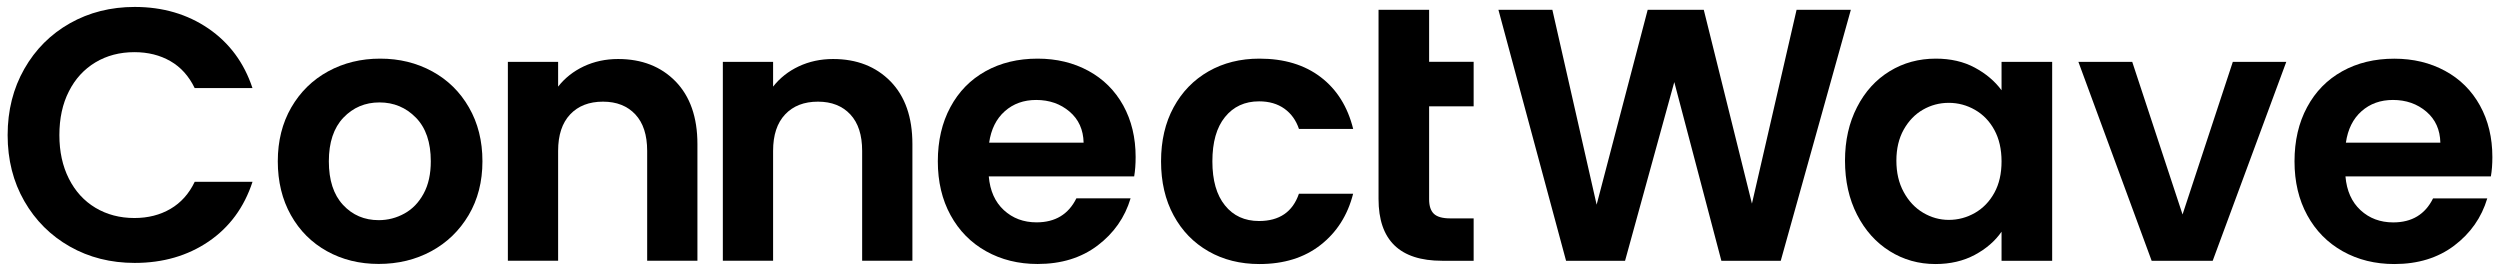
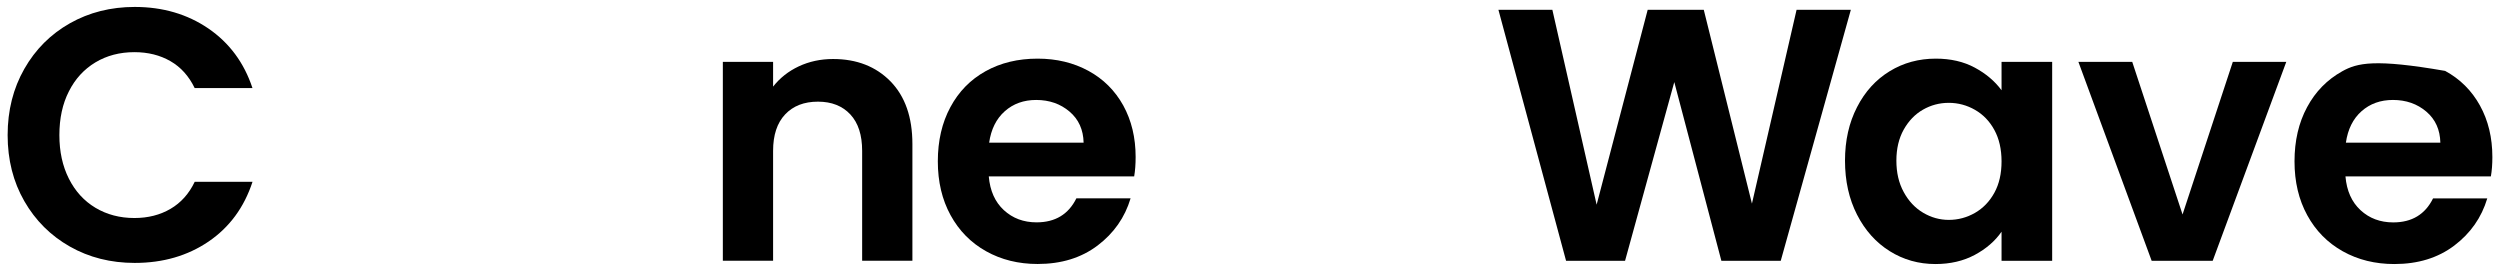
<svg xmlns="http://www.w3.org/2000/svg" width="286" height="31" viewBox="0 0 286 31" fill="none">
  <g clip-path="url(#clip0_328_5771)">
    <path d="M10.914 7.137C12.212 6.359 13.7 5.967 15.371 5.967C16.932 5.967 18.31 6.31 19.497 6.996C20.691 7.682 21.61 8.71 22.271 10.075H28.883C27.922 7.173 26.238 4.902 23.832 3.255C21.42 1.614 18.616 0.794 15.414 0.794C12.677 0.794 10.204 1.418 8 2.661C5.795 3.91 4.057 5.643 2.783 7.878C1.51 10.112 0.873 12.635 0.873 15.457C0.873 18.28 1.51 20.796 2.783 23.012C4.057 25.229 5.795 26.961 8 28.21C10.204 29.459 12.677 30.078 15.414 30.078C18.646 30.078 21.457 29.263 23.857 27.635C26.251 26.006 27.928 23.729 28.889 20.796H22.277C21.622 22.167 20.698 23.196 19.504 23.894C18.31 24.592 16.938 24.941 15.377 24.941C13.706 24.941 12.224 24.549 10.92 23.771C9.616 22.988 8.606 21.88 7.883 20.447C7.155 19.008 6.793 17.349 6.793 15.457C6.793 13.541 7.155 11.869 7.883 10.449C8.6 9.022 9.616 7.92 10.914 7.137Z" fill="black" />
-     <path d="M49.449 8.166C47.667 7.192 45.683 6.708 43.492 6.708C41.3 6.708 39.316 7.192 37.534 8.166C35.753 9.139 34.351 10.517 33.322 12.292C32.294 14.074 31.779 16.125 31.779 18.451C31.779 20.778 32.281 22.835 33.279 24.61C34.277 26.392 35.655 27.764 37.406 28.737C39.157 29.71 41.128 30.194 43.32 30.194C45.536 30.194 47.545 29.71 49.339 28.737C51.132 27.764 52.553 26.392 53.612 24.61C54.665 22.829 55.191 20.778 55.191 18.451C55.191 16.125 54.677 14.074 53.649 12.292C52.632 10.517 51.23 9.139 49.449 8.166ZM48.463 22.149C47.912 23.166 47.183 23.925 46.265 24.427C45.347 24.935 44.367 25.186 43.326 25.186C41.685 25.186 40.32 24.604 39.243 23.441C38.159 22.278 37.62 20.613 37.62 18.451C37.62 16.29 38.177 14.625 39.285 13.461C40.394 12.298 41.771 11.717 43.412 11.717C45.053 11.717 46.443 12.298 47.581 13.461C48.72 14.625 49.283 16.29 49.283 18.451C49.283 19.908 49.014 21.139 48.463 22.149Z" fill="black" />
-     <path d="M70.712 6.751C69.285 6.751 67.981 7.033 66.787 7.59C65.6 8.153 64.62 8.924 63.849 9.91V7.075H58.1V29.826H63.849V17.257C63.849 15.451 64.308 14.061 65.226 13.088C66.144 12.114 67.394 11.63 68.985 11.63C70.546 11.63 71.777 12.12 72.683 13.088C73.589 14.061 74.036 15.451 74.036 17.257V29.826H79.785V16.48C79.785 13.412 78.947 11.024 77.281 9.31C75.616 7.608 73.424 6.751 70.712 6.751Z" fill="black" />
    <path d="M95.306 6.751C93.879 6.751 92.575 7.033 91.381 7.59C90.187 8.153 89.214 8.924 88.442 9.91V7.075H82.693V29.826H88.442V17.257C88.442 15.451 88.901 14.061 89.82 13.088C90.738 12.114 91.987 11.63 93.579 11.63C95.14 11.63 96.371 12.12 97.277 13.088C98.183 14.061 98.63 15.451 98.63 17.257V29.826H104.379V16.48C104.379 13.412 103.546 11.024 101.875 9.31C100.204 7.608 98.012 6.751 95.306 6.751Z" fill="black" />
    <path d="M124.516 8.104C122.801 7.174 120.867 6.708 118.705 6.708C116.459 6.708 114.475 7.186 112.748 8.147C111.022 9.108 109.681 10.474 108.726 12.255C107.765 14.037 107.287 16.1 107.287 18.457C107.287 20.784 107.771 22.841 108.744 24.616C109.718 26.398 111.071 27.77 112.81 28.743C114.548 29.716 116.514 30.2 118.705 30.2C121.418 30.2 123.701 29.496 125.563 28.088C127.424 26.68 128.685 24.88 129.34 22.688H123.138C122.232 24.525 120.714 25.437 118.577 25.437C117.101 25.437 115.852 24.971 114.842 24.041C113.832 23.11 113.256 21.825 113.116 20.178H129.75C129.861 19.523 129.916 18.782 129.916 17.961C129.916 15.745 129.444 13.78 128.501 12.065C127.552 10.357 126.224 9.035 124.516 8.104ZM113.159 16.32C113.379 14.79 113.973 13.59 114.946 12.727C115.92 11.863 117.114 11.435 118.54 11.435C120.046 11.435 121.32 11.882 122.361 12.77C123.401 13.657 123.934 14.845 123.965 16.32H113.159Z" fill="black" />
-     <path d="M144.041 11.594C145.192 11.594 146.153 11.876 146.936 12.433C147.72 12.996 148.271 13.768 148.602 14.753H154.804C154.173 12.206 152.936 10.229 151.087 8.821C149.238 7.412 146.906 6.708 144.083 6.708C141.892 6.708 139.951 7.192 138.249 8.166C136.553 9.139 135.224 10.504 134.263 12.274C133.302 14.037 132.824 16.1 132.824 18.457C132.824 20.815 133.302 22.872 134.263 24.641C135.218 26.41 136.547 27.776 138.249 28.749C139.945 29.723 141.892 30.206 144.083 30.206C146.875 30.206 149.202 29.484 151.063 28.033C152.924 26.582 154.173 24.623 154.798 22.162H148.596C147.885 24.243 146.361 25.284 144.034 25.284C142.394 25.284 141.09 24.69 140.134 23.496C139.173 22.308 138.696 20.631 138.696 18.463C138.696 16.272 139.173 14.582 140.134 13.394C141.102 12.194 142.4 11.594 144.041 11.594Z" fill="black" />
-     <path d="M163.497 1.124H157.705V22.767C157.705 27.475 160.13 29.832 164.972 29.832H168.585V24.983H165.915C165.04 24.983 164.415 24.812 164.048 24.469C163.681 24.126 163.491 23.575 163.491 22.804V12.163H168.585V7.069H163.491V1.124H163.497Z" fill="black" />
    <path d="M205.528 1.124L200.422 23.294L194.912 1.124H188.495L182.655 23.416L177.591 1.124H171.42L179.159 29.838H185.906L191.538 9.389L196.926 29.838H203.716L211.736 1.124H205.528Z" fill="black" />
    <path d="M249.684 24.536L243.929 7.081H237.77L246.151 29.838H253.131L261.549 7.081H255.433L249.684 24.536Z" fill="black" />
-     <path d="M285.127 17.967C285.127 15.751 284.655 13.786 283.706 12.071C282.764 10.363 281.435 9.041 279.721 8.11C278.006 7.179 276.072 6.714 273.911 6.714C271.664 6.714 269.68 7.192 267.953 8.153C266.227 9.114 264.886 10.479 263.931 12.261C262.97 14.043 262.492 16.106 262.492 18.463C262.492 20.79 262.976 22.847 263.949 24.622C264.923 26.404 266.276 27.775 268.015 28.749C269.753 29.722 271.719 30.206 273.911 30.206C276.623 30.206 278.906 29.502 280.768 28.094C282.629 26.686 283.89 24.886 284.545 22.694H278.343C277.437 24.53 275.919 25.443 273.782 25.443C272.3 25.443 271.057 24.977 270.047 24.047C269.037 23.116 268.462 21.83 268.321 20.183H284.955C285.072 19.528 285.127 18.788 285.127 17.967ZM268.37 16.32C268.59 14.79 269.184 13.589 270.157 12.726C271.131 11.863 272.325 11.434 273.751 11.434C275.257 11.434 276.531 11.881 277.572 12.769C278.613 13.657 279.145 14.845 279.176 16.32H268.37Z" fill="black" />
+     <path d="M285.127 17.967C285.127 15.751 284.655 13.786 283.706 12.071C282.764 10.363 281.435 9.041 279.721 8.11C271.664 6.714 269.68 7.192 267.953 8.153C266.227 9.114 264.886 10.479 263.931 12.261C262.97 14.043 262.492 16.106 262.492 18.463C262.492 20.79 262.976 22.847 263.949 24.622C264.923 26.404 266.276 27.775 268.015 28.749C269.753 29.722 271.719 30.206 273.911 30.206C276.623 30.206 278.906 29.502 280.768 28.094C282.629 26.686 283.89 24.886 284.545 22.694H278.343C277.437 24.53 275.919 25.443 273.782 25.443C272.3 25.443 271.057 24.977 270.047 24.047C269.037 23.116 268.462 21.83 268.321 20.183H284.955C285.072 19.528 285.127 18.788 285.127 17.967ZM268.37 16.32C268.59 14.79 269.184 13.589 270.157 12.726C271.131 11.863 272.325 11.434 273.751 11.434C275.257 11.434 276.531 11.881 277.572 12.769C278.613 13.657 279.145 14.845 279.176 16.32H268.37Z" fill="black" />
    <path d="M228.977 10.326C228.211 9.285 227.189 8.422 225.915 7.736C224.642 7.051 223.154 6.708 221.458 6.708C219.511 6.708 217.754 7.185 216.181 8.146C214.607 9.108 213.358 10.473 212.446 12.255C211.528 14.036 211.068 16.075 211.068 18.377C211.068 20.704 211.528 22.767 212.446 24.561C213.364 26.355 214.607 27.744 216.181 28.73C217.754 29.716 219.499 30.206 221.415 30.206C223.111 30.206 224.611 29.857 225.915 29.159C227.213 28.461 228.236 27.579 228.977 26.508V29.832H234.768V7.081H228.977V10.326ZM228.156 22.05C227.611 23.049 226.87 23.814 225.94 24.353C225.009 24.885 224.011 25.155 222.94 25.155C221.899 25.155 220.919 24.879 220.001 24.334C219.083 23.789 218.342 23 217.785 21.971C217.221 20.942 216.946 19.748 216.946 18.377C216.946 17.006 217.228 15.824 217.785 14.826C218.348 13.828 219.077 13.069 219.983 12.549C220.889 12.028 221.874 11.765 222.94 11.765C224.005 11.765 225.009 12.034 225.94 12.567C226.87 13.1 227.611 13.865 228.156 14.869C228.701 15.867 228.977 17.067 228.977 18.463C228.977 19.853 228.707 21.053 228.156 22.05Z" fill="black" />
  </g>
  <defs>
    <clipPath id="clip0_328_5771">
      <rect width="284.254" height="30" fill="white" transform="translate(0.873 0.5)" />
    </clipPath>
  </defs>
</svg>